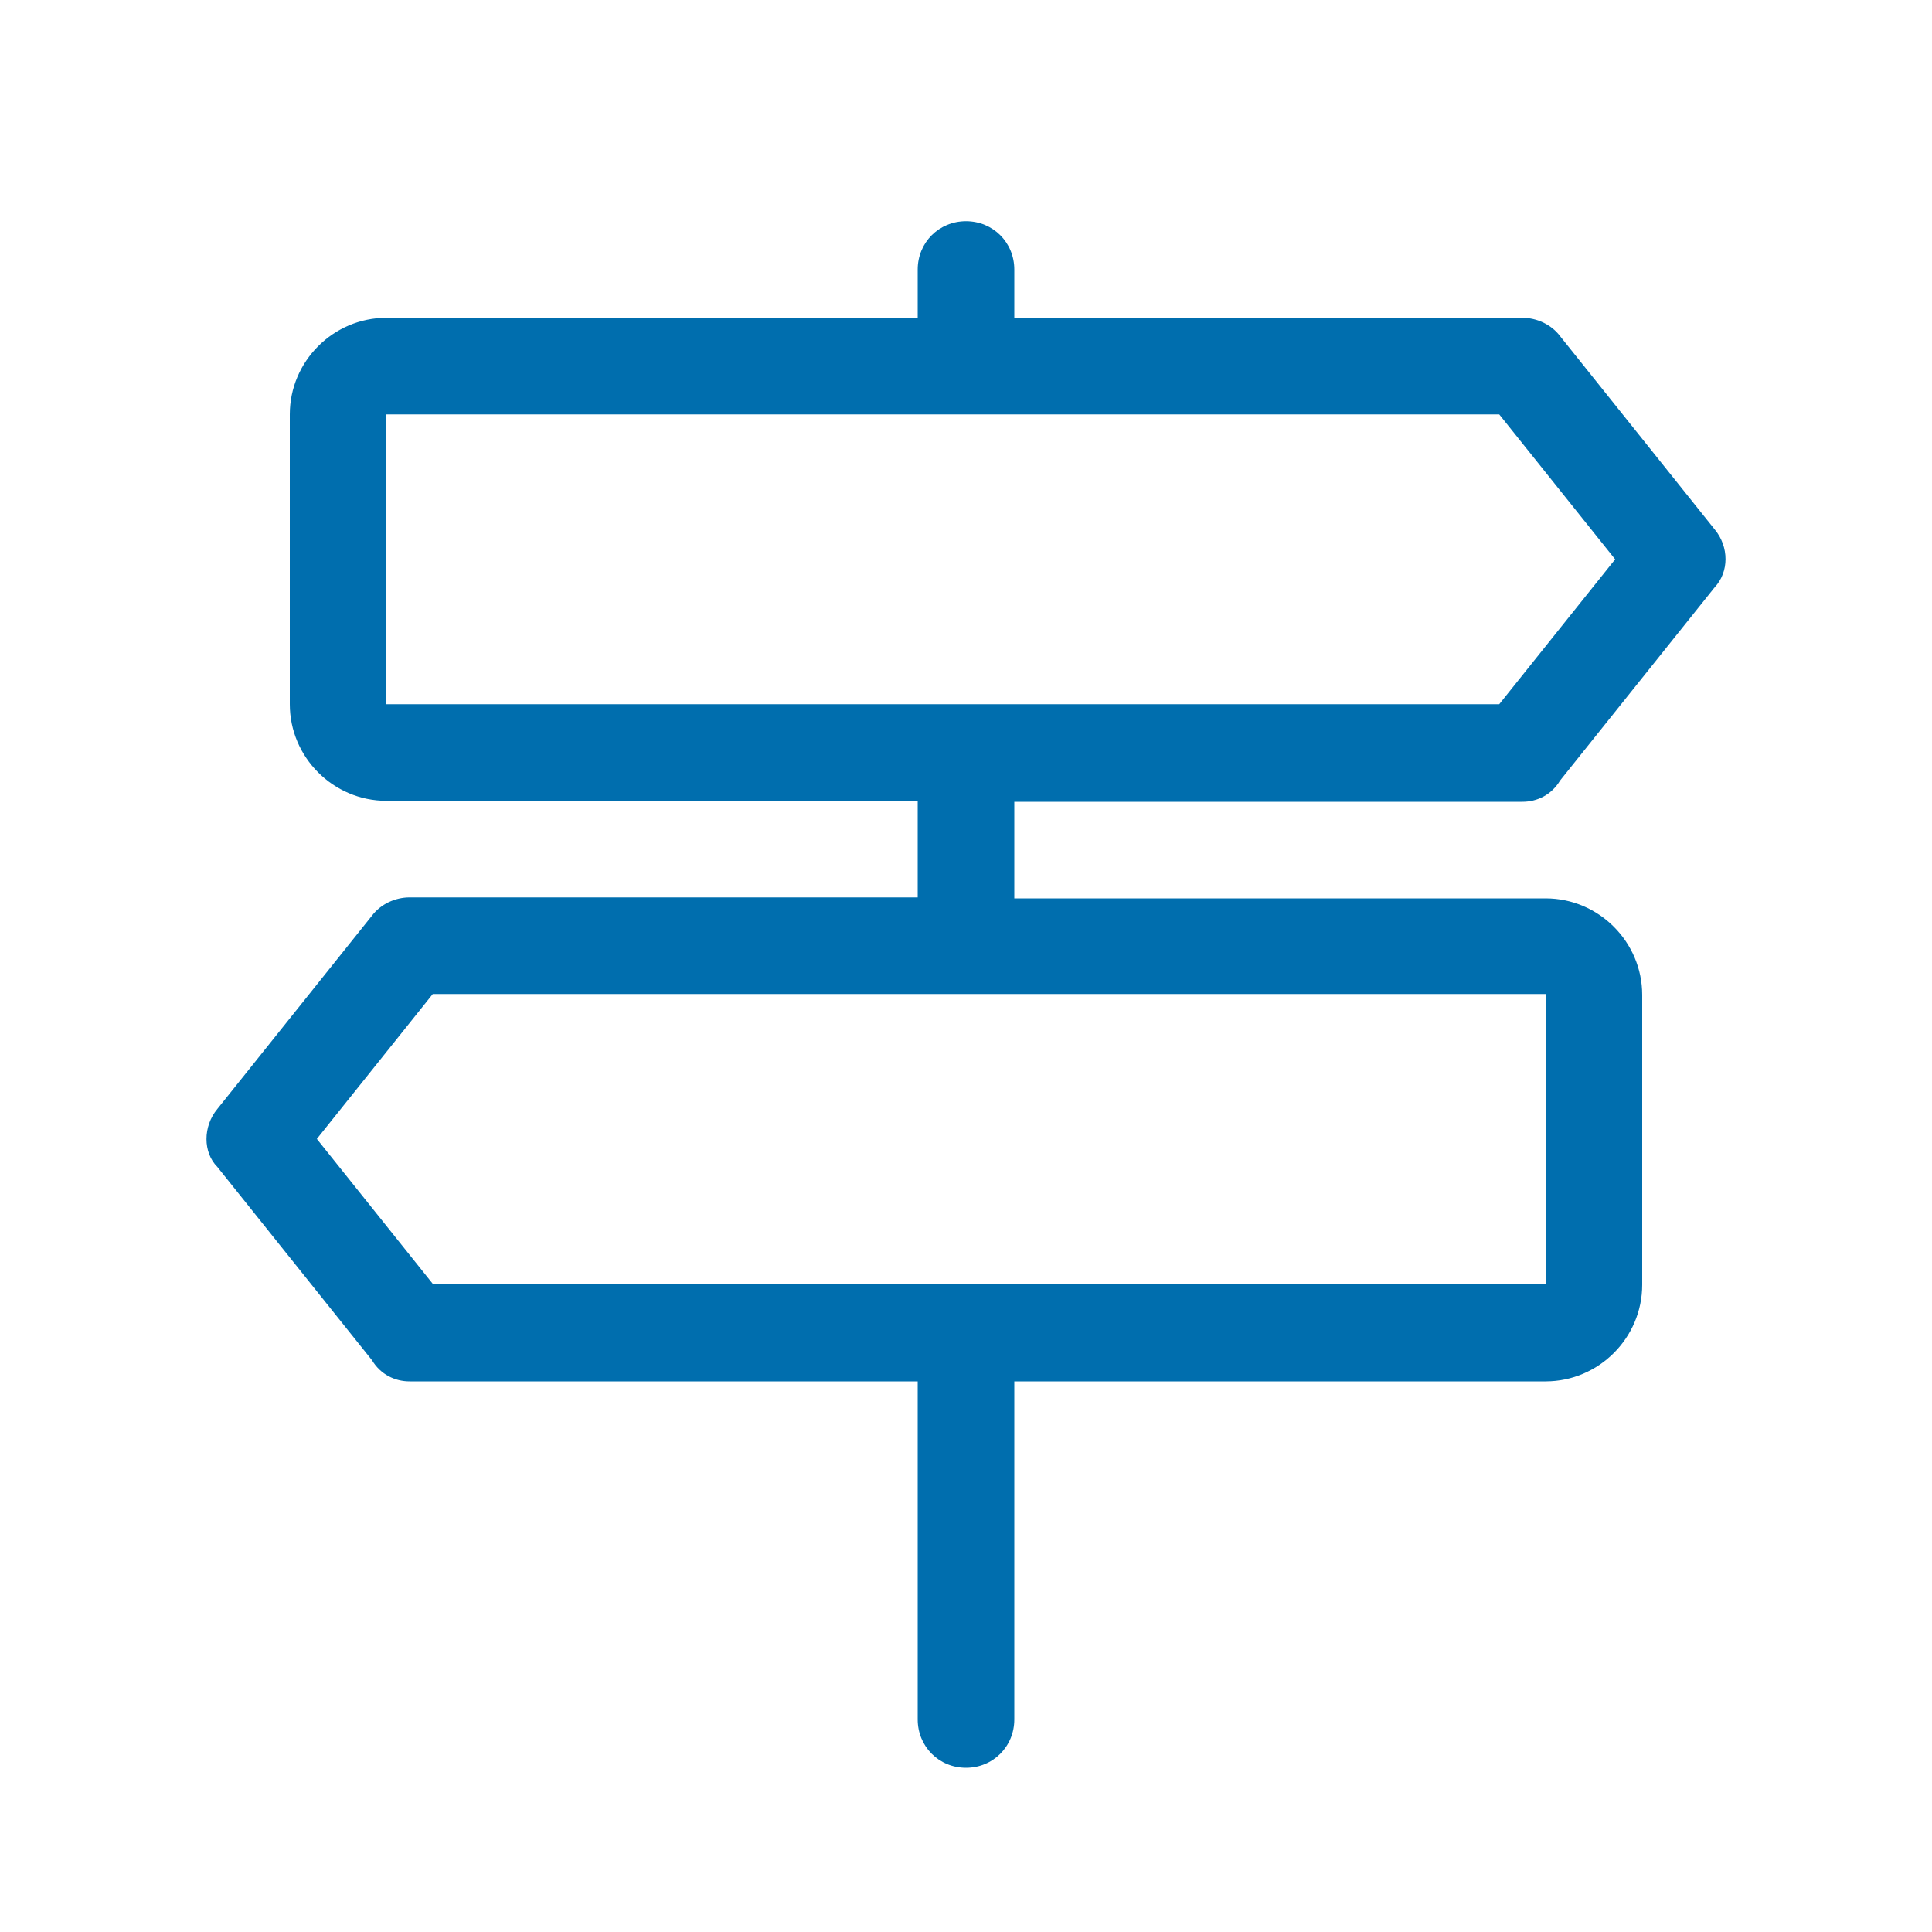
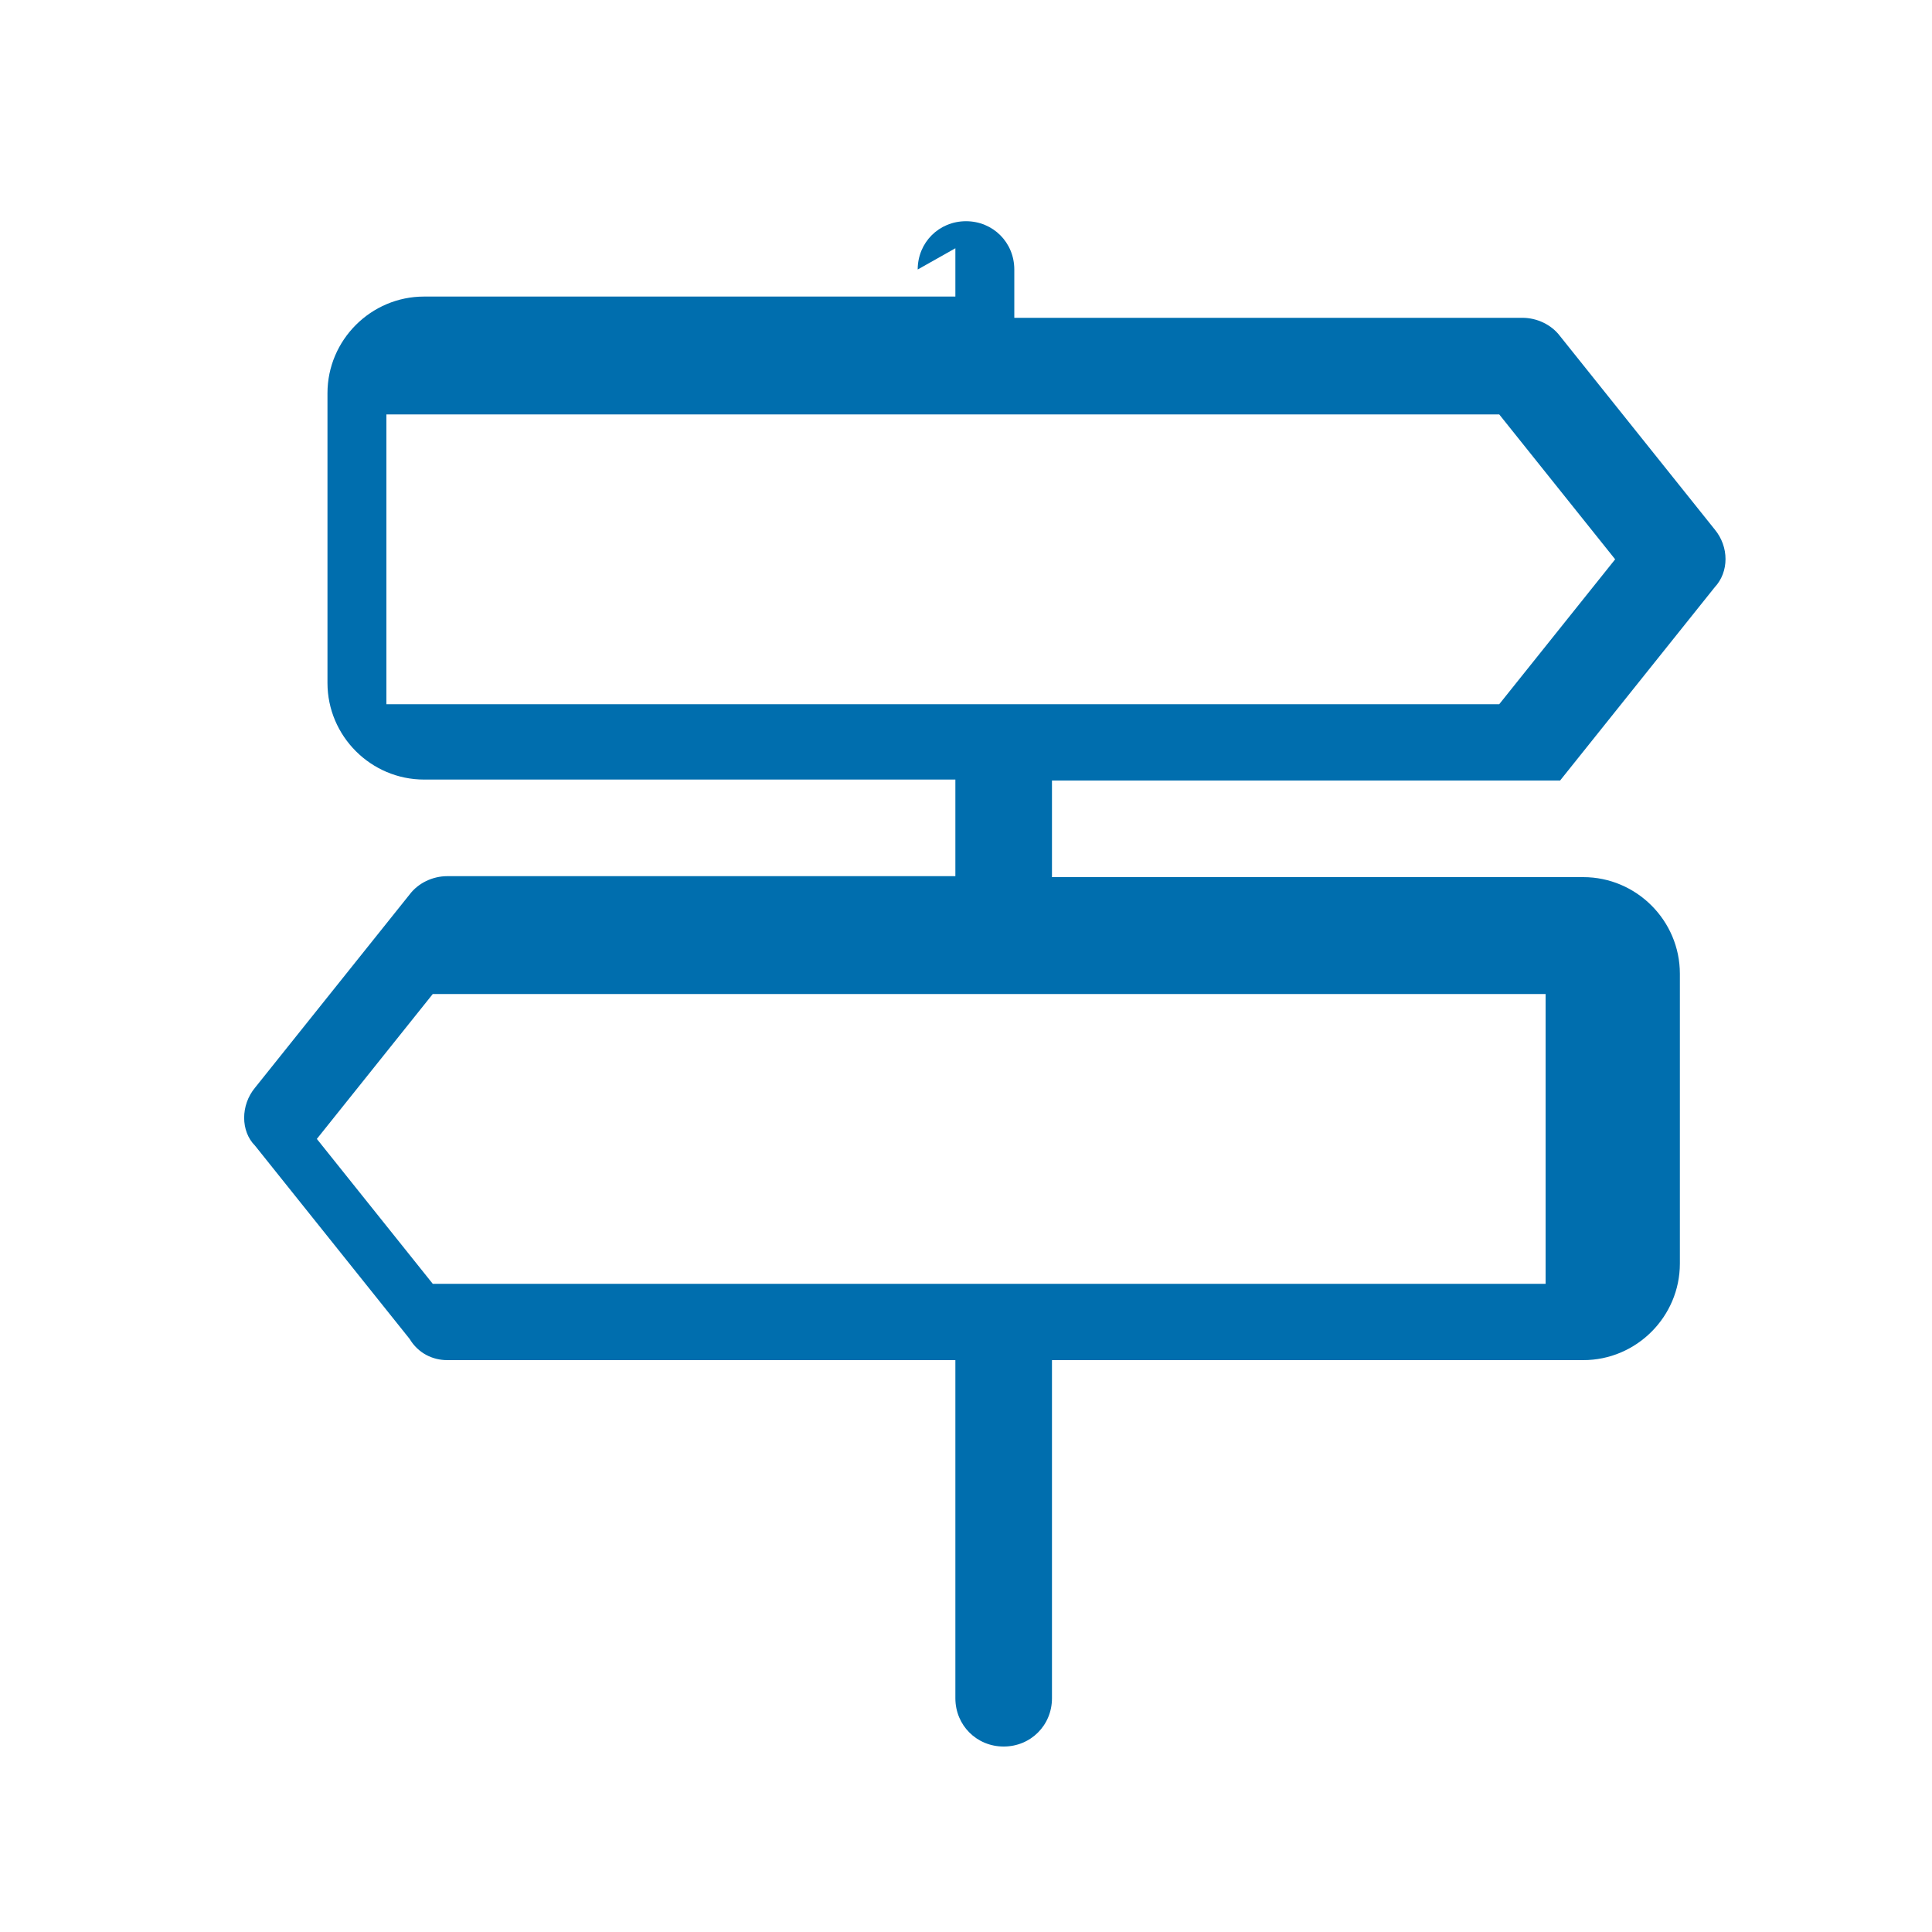
<svg xmlns="http://www.w3.org/2000/svg" id="b" viewBox="0 0 20 20">
  <defs>
    <style>.d{fill:#006EAE;}</style>
  </defs>
-   <path class="d" d="m9.5,2.79c0-.28.22-.5.5-.5s.5.22.5.5v.5h5.26c.15,0,.3.07.39.19l1.6,2c.15.18.15.44,0,.6l-1.6,2c-.09.15-.24.22-.39.22h-5.26v1h5.5c.55,0,1,.45,1,1v3c0,.55-.45,1-1,1h-5.5v3.5c0,.28-.22.5-.5.5s-.5-.22-.5-.5v-3.5h-5.26c-.15,0-.3-.07-.39-.22l-1.6-2c-.15-.15-.15-.42,0-.6l1.6-2c.09-.12.24-.19.39-.19h5.26v-1h-5.5c-.55,0-1-.45-1-1v-3c0-.55.45-1,1-1h5.5v-.5ZM3.28,11.79l1.2,1.5h11.52v-3H4.48l-1.2,1.5Zm12.24-7.5H4v3h11.52l1.2-1.5-1.2-1.5Z" />
+   <path class="d" d="m9.5,2.79c0-.28.22-.5.5-.5s.5.22.5.5v.5h5.26c.15,0,.3.07.39.19l1.6,2c.15.18.15.44,0,.6l-1.6,2h-5.26v1h5.5c.55,0,1,.45,1,1v3c0,.55-.45,1-1,1h-5.5v3.5c0,.28-.22.5-.5.5s-.5-.22-.5-.5v-3.5h-5.26c-.15,0-.3-.07-.39-.22l-1.6-2c-.15-.15-.15-.42,0-.6l1.6-2c.09-.12.24-.19.39-.19h5.26v-1h-5.5c-.55,0-1-.45-1-1v-3c0-.55.45-1,1-1h5.5v-.5ZM3.28,11.79l1.2,1.5h11.52v-3H4.48l-1.2,1.5Zm12.24-7.5H4v3h11.52l1.2-1.5-1.2-1.5Z" />
</svg>